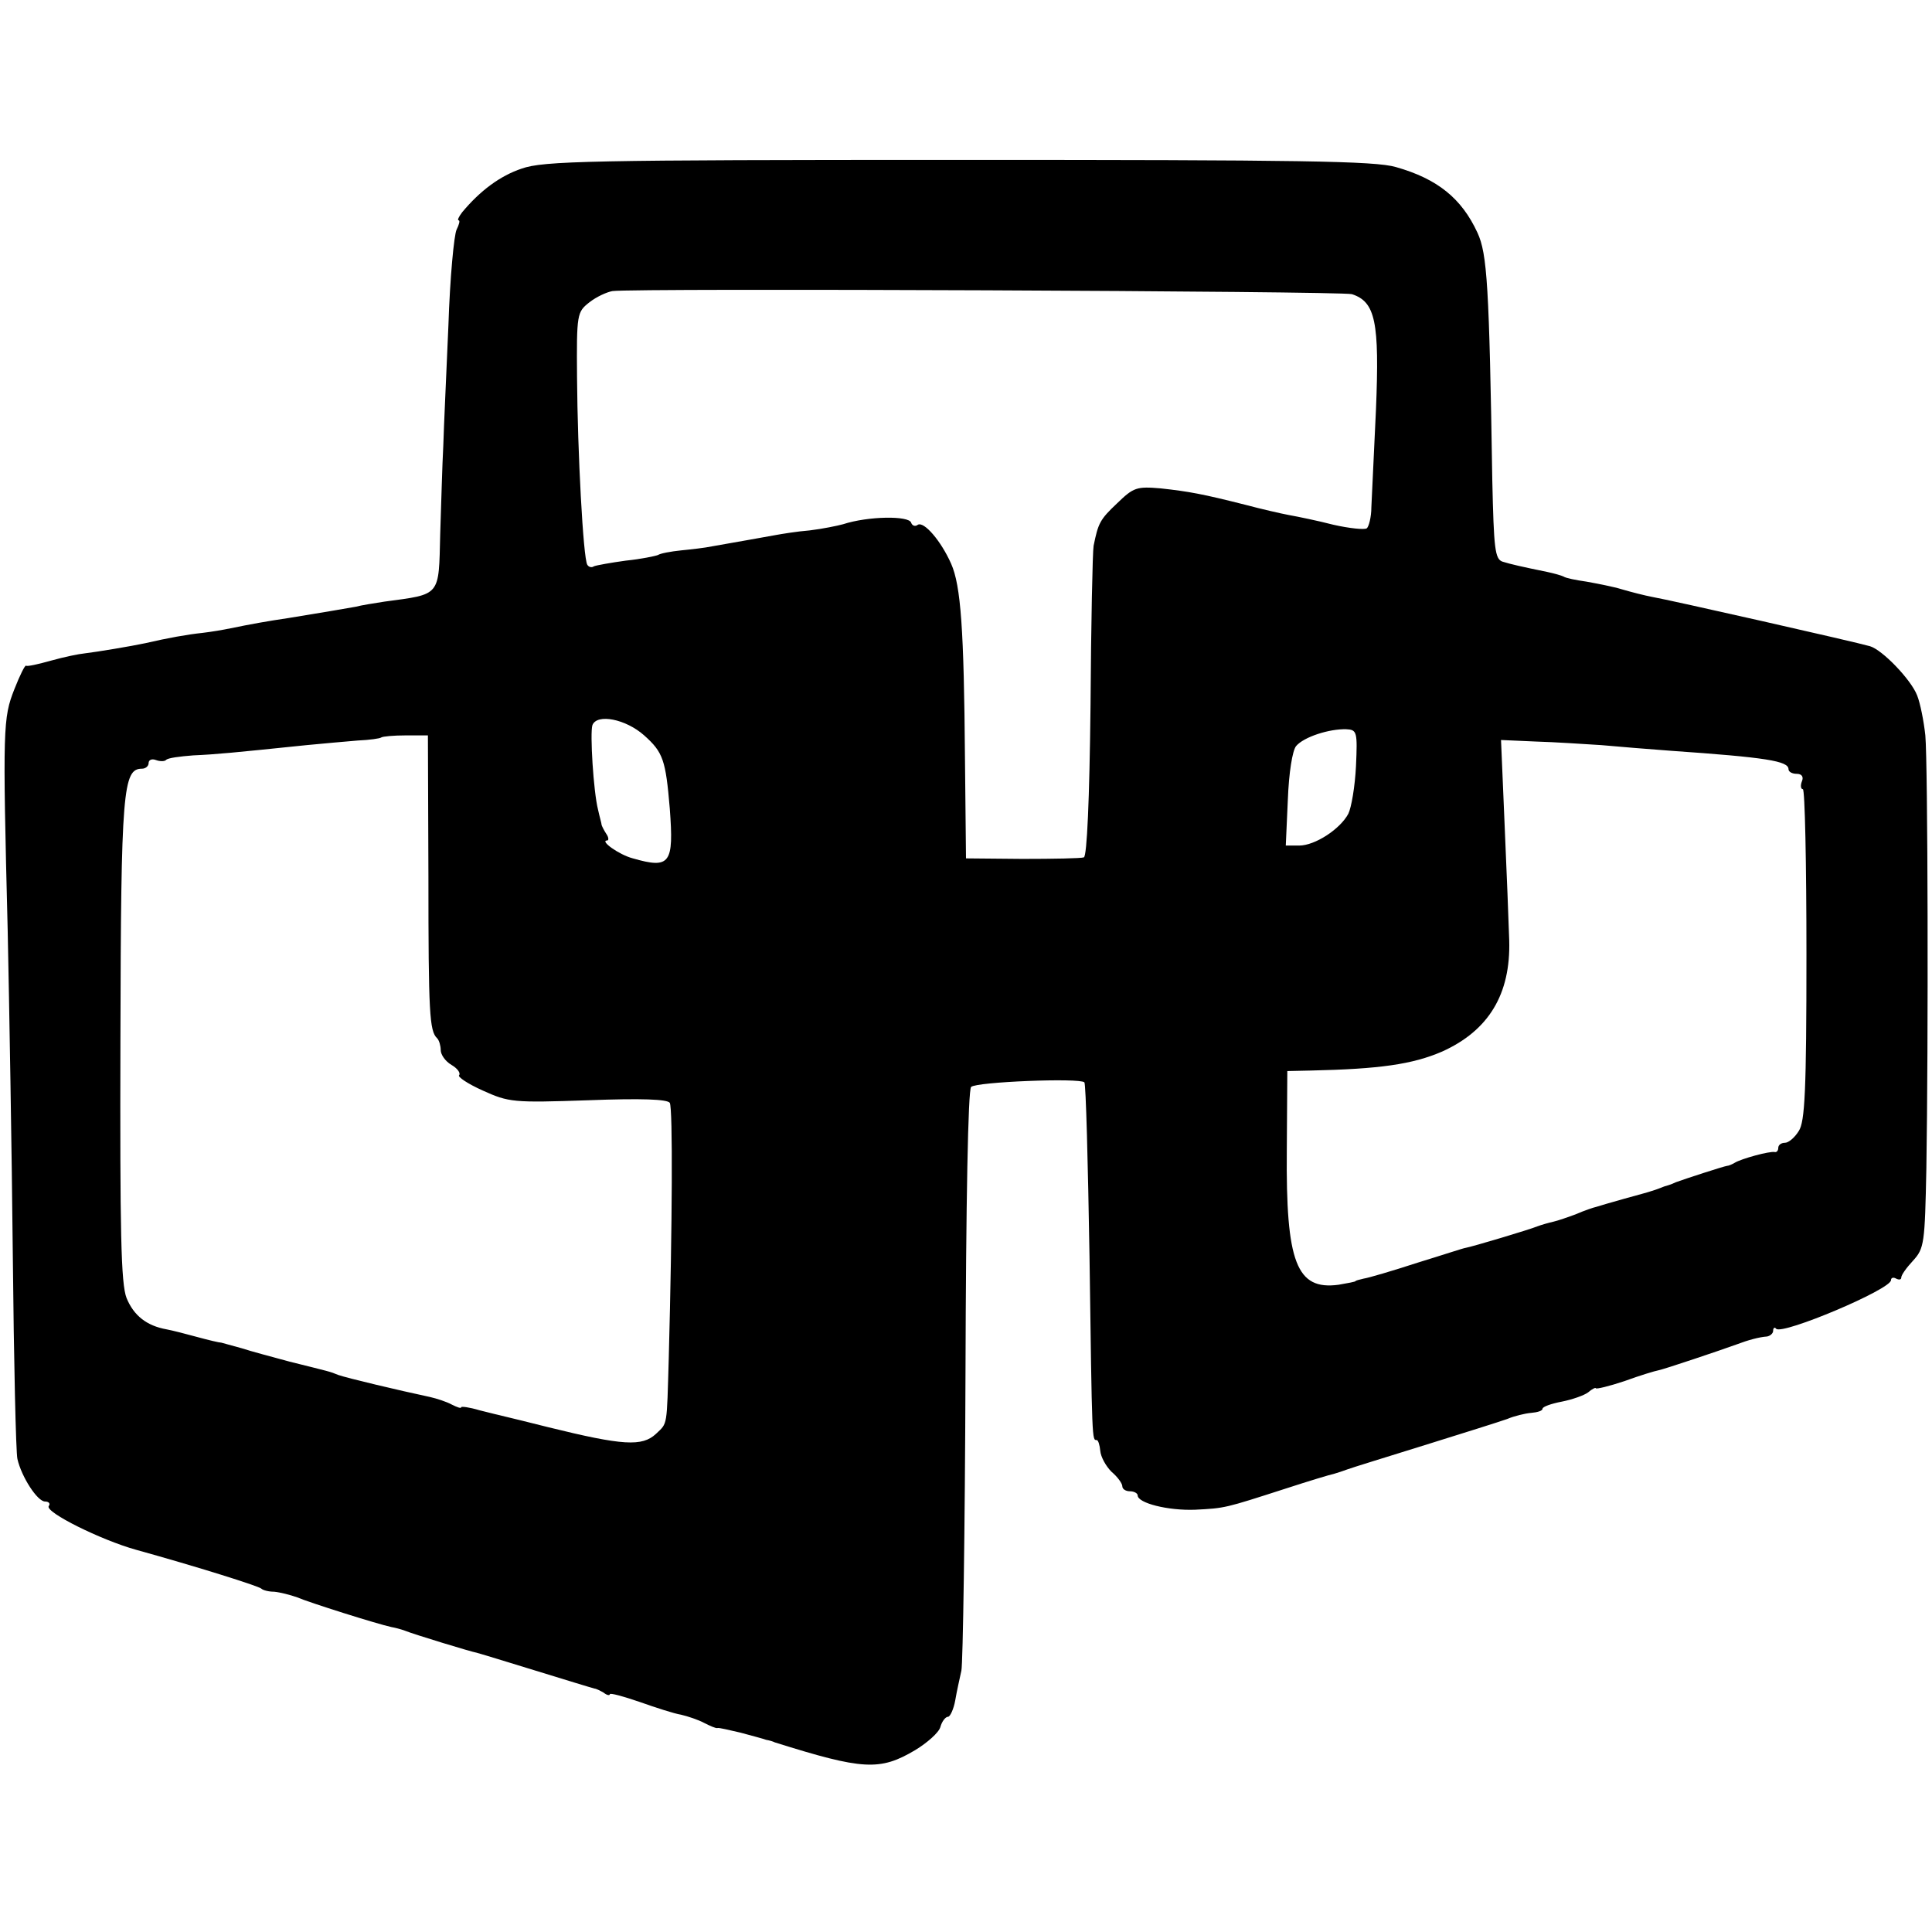
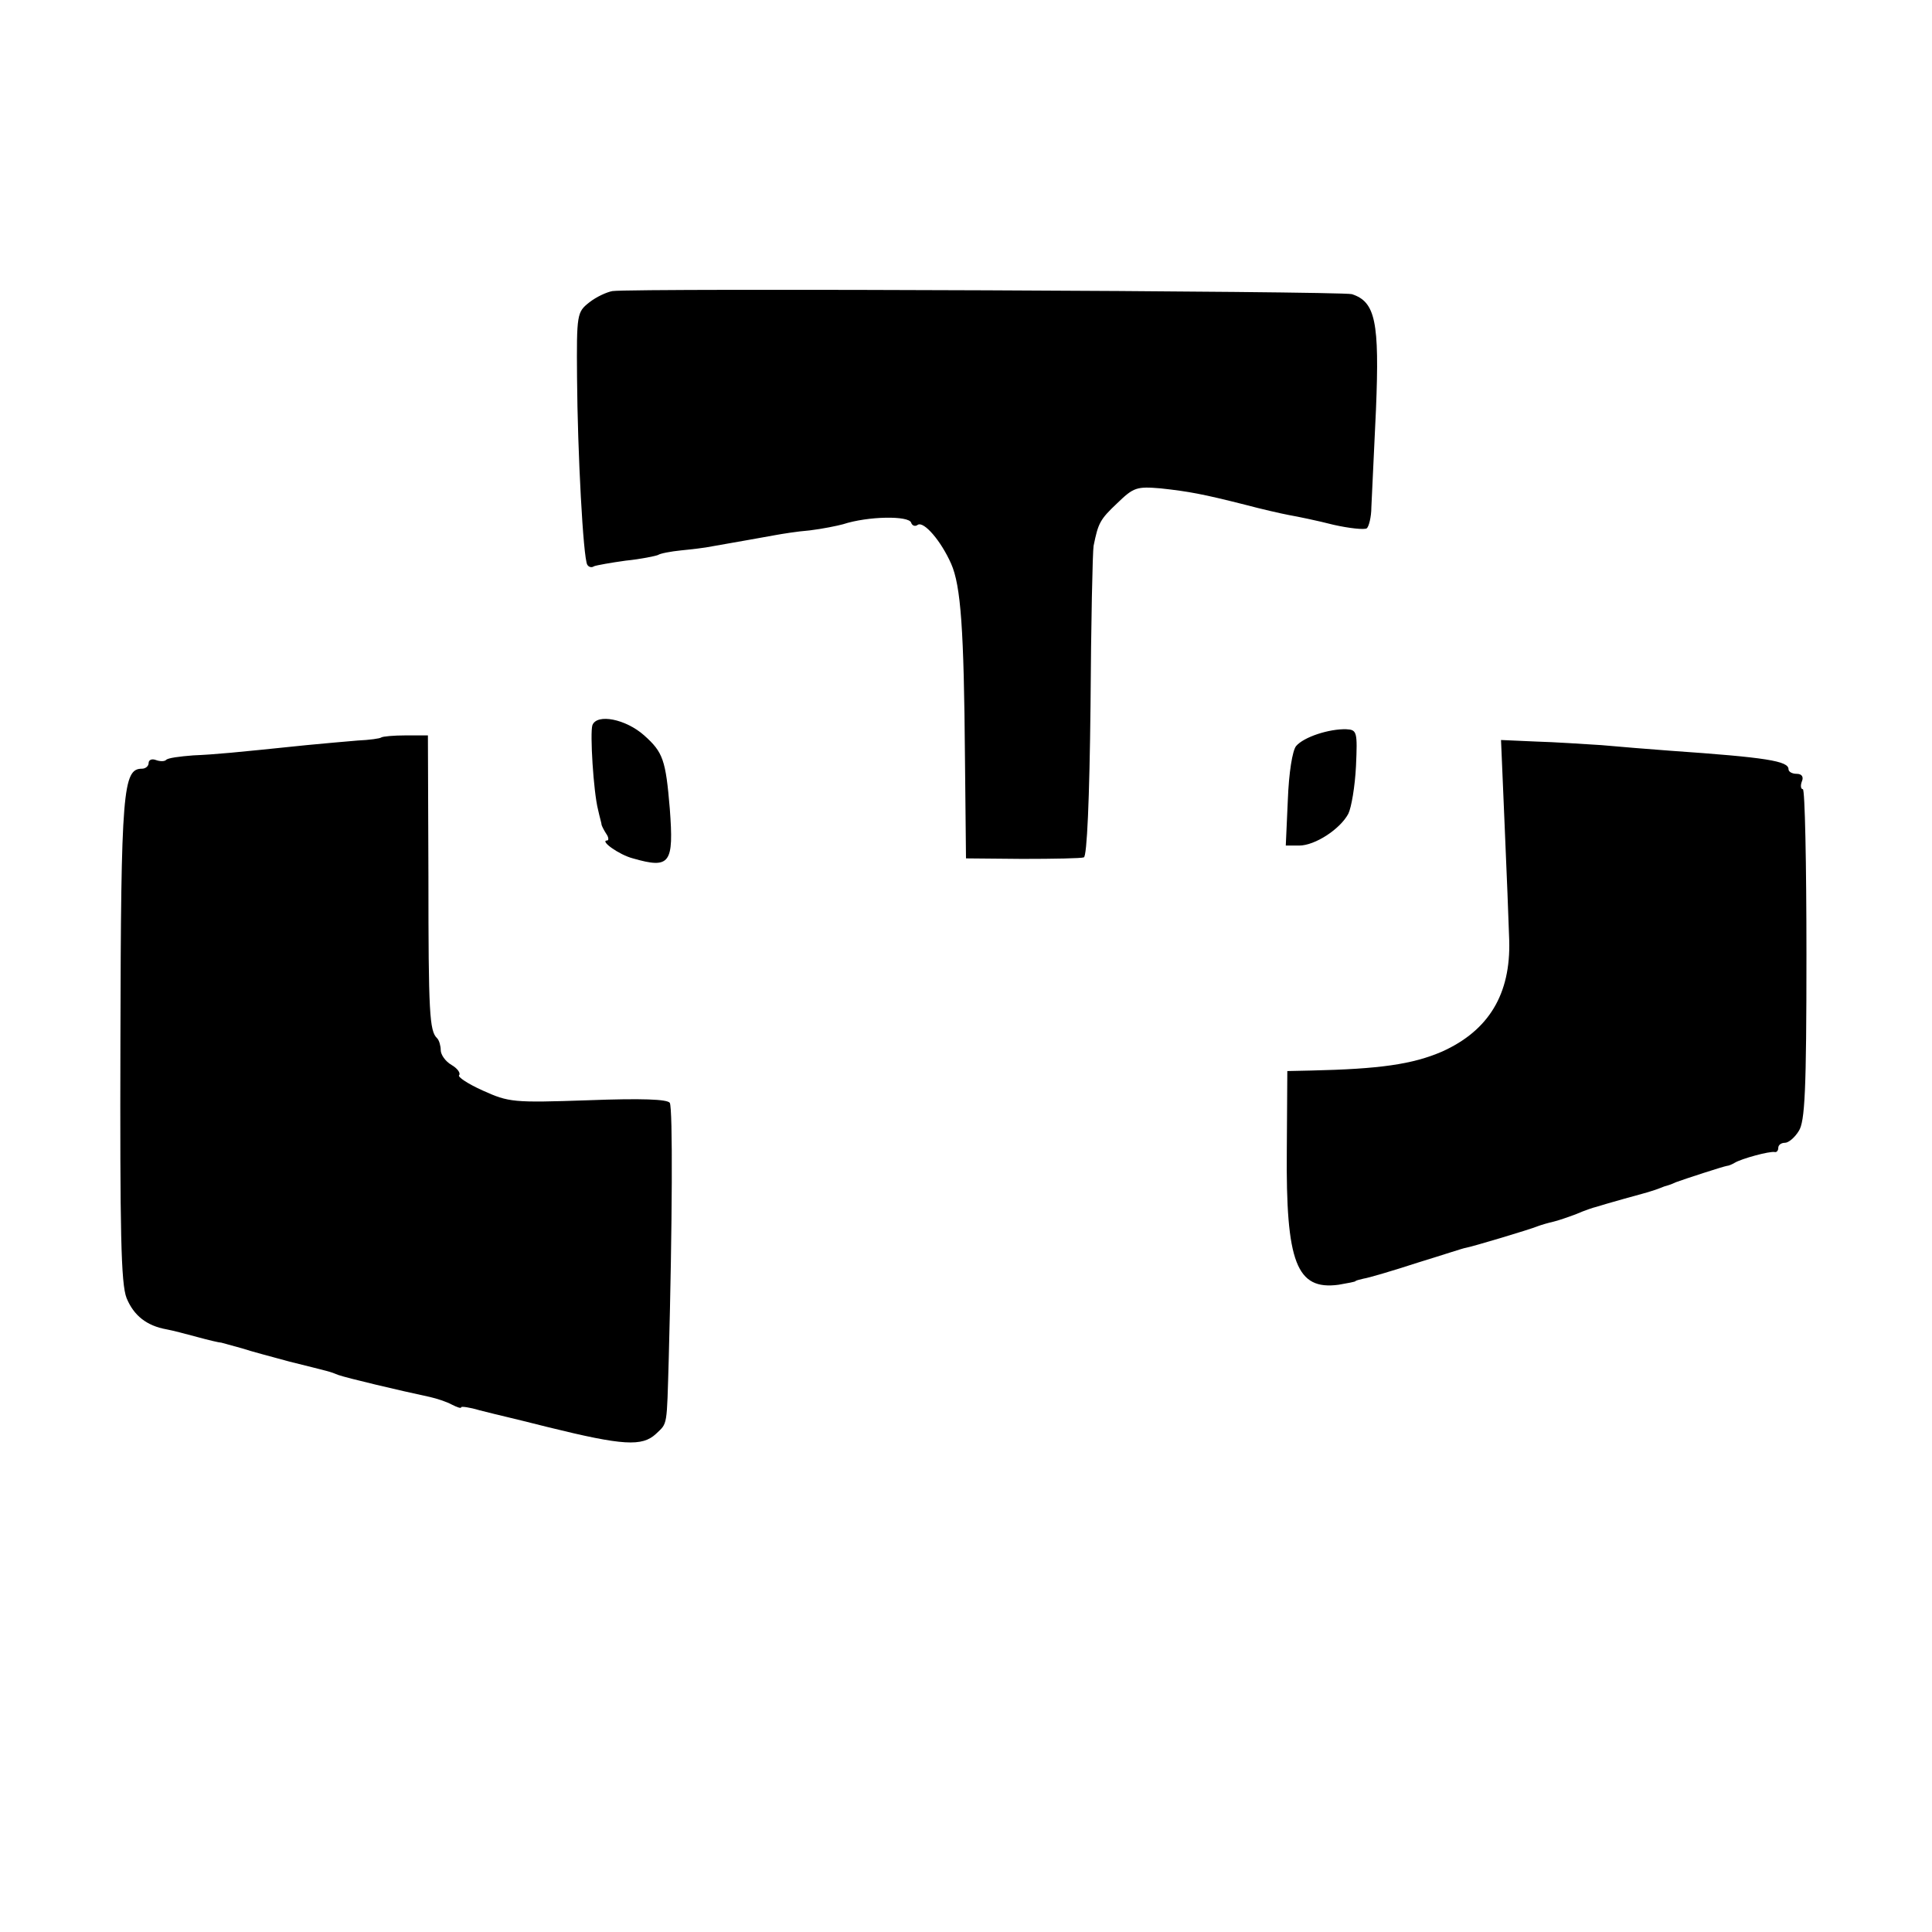
<svg xmlns="http://www.w3.org/2000/svg" version="1.0" width="377pt" height="377pt" viewBox="0 0 377 377" preserveAspectRatio="xMidYMid meet">
  <g transform="translate(0,377) scale(0.1,-0.1)" fill="#000000" stroke="none">
-     <path d="M1018 3441 c-42 -14 -81 -43 -116 -85 -7 -9 -10 -16 -7 -16 3 0 1 -8 -4 -18 -5 -10 -13 -94 -16 -187 -4 -94 -9 -199 -10 -235 -2 -36 -4 -113 -6 -172 -3 -123 2 -117 -109 -132 -19 -3 -45 -7 -56 -10 -22 -4 -64 -11 -131 -22 -41 -6 -74 -12 -113 -20 -14 -3 -38 -7 -55 -9 -29 -3 -68 -10 -111 -20 -28 -6 -94 -17 -119 -20 -11 -1 -40 -7 -65 -14 -25 -7 -47 -12 -49 -10 -2 2 -12 -18 -23 -46 -22 -56 -23 -73 -13 -470 3 -143 8 -429 10 -635 2 -206 6 -385 9 -397 8 -35 39 -83 54 -83 7 0 11 -4 7 -9 -7 -12 102 -66 170 -85 119 -33 240 -71 245 -76 3 -3 14 -6 25 -6 11 -1 31 -6 45 -11 23 -10 156 -52 184 -58 6 -1 18 -4 26 -7 17 -7 132 -42 140 -43 5 -1 105 -32 190 -58 19 -6 37 -11 40 -12 3 0 11 -4 18 -8 6 -5 12 -6 12 -3 0 3 26 -4 58 -15 31 -11 68 -23 81 -25 13 -3 34 -10 45 -16 12 -6 23 -11 26 -10 3 1 23 -4 45 -9 22 -6 45 -12 50 -14 6 -1 13 -3 17 -5 172 -54 205 -56 274 -15 23 14 46 34 49 45 3 11 10 20 15 20 4 0 11 15 14 32 3 18 9 44 12 58 3 14 7 274 8 577 1 339 5 556 11 562 10 10 212 18 221 9 3 -3 7 -156 10 -339 5 -367 5 -359 14 -359 3 0 6 -10 7 -21 1 -12 11 -30 22 -41 12 -10 21 -23 21 -28 0 -6 7 -10 15 -10 8 0 15 -4 15 -8 0 -15 59 -30 112 -28 59 3 58 3 176 41 46 15 89 28 95 29 7 2 19 6 27 9 8 3 76 24 150 47 74 23 147 46 161 51 14 6 35 11 47 12 12 1 22 4 22 8 0 4 17 10 38 14 20 4 43 12 51 18 8 7 15 10 15 8 1 -2 26 4 56 14 30 11 60 20 66 21 11 2 121 39 154 51 21 8 43 14 58 15 6 1 12 6 12 11 0 6 3 8 6 4 13 -12 224 77 224 95 0 5 5 6 10 3 6 -3 10 -2 10 2 0 5 10 19 23 33 22 24 23 34 26 180 4 241 3 789 -2 845 -3 28 -10 63 -16 78 -12 31 -68 89 -92 96 -27 8 -394 91 -424 96 -16 3 -43 10 -60 15 -16 5 -47 11 -69 15 -21 3 -41 7 -45 10 -4 2 -18 6 -32 9 -49 10 -71 15 -87 20 -15 5 -17 26 -20 158 -6 381 -10 443 -29 484 -31 67 -78 105 -159 128 -41 12 -187 14 -854 14 -720 0 -810 -2 -852 -17z m1620 -245 c46 -15 54 -54 47 -225 -4 -86 -8 -172 -9 -191 0 -19 -5 -38 -9 -41 -5 -3 -34 0 -65 7 -31 8 -70 16 -87 19 -16 3 -55 12 -85 20 -83 21 -110 26 -165 32 -47 4 -53 2 -85 -29 -34 -32 -37 -39 -46 -83 -2 -11 -5 -152 -6 -312 -2 -184 -7 -294 -13 -296 -5 -2 -59 -3 -120 -3 l-110 1 -2 195 c-2 252 -8 337 -27 380 -20 45 -53 83 -65 76 -5 -4 -11 -2 -13 4 -4 14 -84 13 -133 -3 -11 -3 -40 -9 -65 -12 -25 -2 -55 -7 -66 -9 -22 -4 -78 -14 -124 -22 -14 -3 -41 -6 -61 -8 -20 -2 -41 -6 -45 -9 -5 -2 -33 -8 -63 -11 -29 -4 -57 -9 -62 -11 -4 -3 -10 -2 -13 3 -8 13 -19 220 -20 365 -1 125 0 128 24 147 14 11 34 20 45 22 43 6 1422 0 1443 -6z m-1381 -861 c37 -33 42 -48 50 -143 8 -107 1 -118 -72 -97 -27 7 -66 35 -50 35 3 0 3 6 -2 13 -4 6 -8 14 -9 17 0 3 -4 16 -7 30 -9 35 -16 150 -11 165 9 23 65 12 101 -20z m1389 -60 c-2 -40 -9 -81 -15 -93 -16 -30 -65 -62 -96 -62 l-26 0 4 89 c2 54 9 96 16 105 15 18 65 34 98 33 21 -1 22 -5 19 -72z m-1810 -215 c0 -267 2 -302 17 -316 4 -4 7 -15 7 -23 0 -9 9 -22 21 -29 12 -7 18 -16 15 -20 -4 -3 17 -17 46 -30 51 -23 59 -24 205 -19 106 4 155 2 160 -5 6 -11 5 -236 -2 -498 -4 -136 -2 -126 -25 -148 -27 -25 -64 -23 -210 13 -36 9 -72 18 -81 20 -9 2 -33 8 -53 13 -20 6 -36 8 -36 6 0 -3 -8 0 -18 5 -11 6 -30 12 -43 15 -61 13 -162 37 -179 43 -17 7 -15 6 -95 26 -33 9 -75 20 -93 26 -18 5 -36 10 -40 11 -4 0 -25 5 -47 11 -22 6 -49 13 -60 15 -39 7 -64 27 -78 61 -11 28 -13 128 -12 506 1 486 5 527 42 527 7 0 13 5 13 11 0 6 6 9 14 6 8 -3 17 -3 20 0 3 4 27 7 53 9 45 2 76 5 221 20 31 3 76 7 100 9 23 1 44 4 46 6 3 2 24 4 48 4 l43 0 1 -275z m2289 256 c33 -3 94 -8 135 -11 187 -13 230 -20 230 -36 0 -5 7 -9 16 -9 10 0 14 -6 10 -15 -3 -8 -2 -15 2 -15 4 0 7 -145 7 -322 0 -267 -3 -327 -15 -345 -8 -13 -20 -23 -27 -23 -7 0 -13 -4 -13 -10 0 -5 -3 -9 -7 -8 -10 2 -65 -13 -78 -21 -5 -3 -12 -6 -15 -6 -7 -1 -81 -25 -100 -32 -8 -4 -18 -7 -22 -8 -5 -2 -10 -4 -13 -5 -3 -1 -8 -3 -12 -4 -5 -2 -28 -8 -53 -15 -25 -7 -49 -14 -55 -16 -5 -1 -23 -7 -39 -14 -16 -6 -36 -13 -45 -15 -9 -2 -23 -6 -31 -9 -14 -6 -128 -40 -140 -42 -3 0 -45 -14 -94 -29 -49 -16 -97 -30 -105 -31 -9 -2 -16 -4 -16 -5 0 -1 -15 -4 -33 -7 -82 -11 -103 43 -101 262 l1 155 46 1 c134 3 198 12 256 37 91 41 134 112 131 217 -1 33 -5 135 -9 226 l-7 165 68 -3 c37 -1 95 -5 128 -7z" />
+     <path d="M1018 3441 z m1620 -245 c46 -15 54 -54 47 -225 -4 -86 -8 -172 -9 -191 0 -19 -5 -38 -9 -41 -5 -3 -34 0 -65 7 -31 8 -70 16 -87 19 -16 3 -55 12 -85 20 -83 21 -110 26 -165 32 -47 4 -53 2 -85 -29 -34 -32 -37 -39 -46 -83 -2 -11 -5 -152 -6 -312 -2 -184 -7 -294 -13 -296 -5 -2 -59 -3 -120 -3 l-110 1 -2 195 c-2 252 -8 337 -27 380 -20 45 -53 83 -65 76 -5 -4 -11 -2 -13 4 -4 14 -84 13 -133 -3 -11 -3 -40 -9 -65 -12 -25 -2 -55 -7 -66 -9 -22 -4 -78 -14 -124 -22 -14 -3 -41 -6 -61 -8 -20 -2 -41 -6 -45 -9 -5 -2 -33 -8 -63 -11 -29 -4 -57 -9 -62 -11 -4 -3 -10 -2 -13 3 -8 13 -19 220 -20 365 -1 125 0 128 24 147 14 11 34 20 45 22 43 6 1422 0 1443 -6z m-1381 -861 c37 -33 42 -48 50 -143 8 -107 1 -118 -72 -97 -27 7 -66 35 -50 35 3 0 3 6 -2 13 -4 6 -8 14 -9 17 0 3 -4 16 -7 30 -9 35 -16 150 -11 165 9 23 65 12 101 -20z m1389 -60 c-2 -40 -9 -81 -15 -93 -16 -30 -65 -62 -96 -62 l-26 0 4 89 c2 54 9 96 16 105 15 18 65 34 98 33 21 -1 22 -5 19 -72z m-1810 -215 c0 -267 2 -302 17 -316 4 -4 7 -15 7 -23 0 -9 9 -22 21 -29 12 -7 18 -16 15 -20 -4 -3 17 -17 46 -30 51 -23 59 -24 205 -19 106 4 155 2 160 -5 6 -11 5 -236 -2 -498 -4 -136 -2 -126 -25 -148 -27 -25 -64 -23 -210 13 -36 9 -72 18 -81 20 -9 2 -33 8 -53 13 -20 6 -36 8 -36 6 0 -3 -8 0 -18 5 -11 6 -30 12 -43 15 -61 13 -162 37 -179 43 -17 7 -15 6 -95 26 -33 9 -75 20 -93 26 -18 5 -36 10 -40 11 -4 0 -25 5 -47 11 -22 6 -49 13 -60 15 -39 7 -64 27 -78 61 -11 28 -13 128 -12 506 1 486 5 527 42 527 7 0 13 5 13 11 0 6 6 9 14 6 8 -3 17 -3 20 0 3 4 27 7 53 9 45 2 76 5 221 20 31 3 76 7 100 9 23 1 44 4 46 6 3 2 24 4 48 4 l43 0 1 -275z m2289 256 c33 -3 94 -8 135 -11 187 -13 230 -20 230 -36 0 -5 7 -9 16 -9 10 0 14 -6 10 -15 -3 -8 -2 -15 2 -15 4 0 7 -145 7 -322 0 -267 -3 -327 -15 -345 -8 -13 -20 -23 -27 -23 -7 0 -13 -4 -13 -10 0 -5 -3 -9 -7 -8 -10 2 -65 -13 -78 -21 -5 -3 -12 -6 -15 -6 -7 -1 -81 -25 -100 -32 -8 -4 -18 -7 -22 -8 -5 -2 -10 -4 -13 -5 -3 -1 -8 -3 -12 -4 -5 -2 -28 -8 -53 -15 -25 -7 -49 -14 -55 -16 -5 -1 -23 -7 -39 -14 -16 -6 -36 -13 -45 -15 -9 -2 -23 -6 -31 -9 -14 -6 -128 -40 -140 -42 -3 0 -45 -14 -94 -29 -49 -16 -97 -30 -105 -31 -9 -2 -16 -4 -16 -5 0 -1 -15 -4 -33 -7 -82 -11 -103 43 -101 262 l1 155 46 1 c134 3 198 12 256 37 91 41 134 112 131 217 -1 33 -5 135 -9 226 l-7 165 68 -3 c37 -1 95 -5 128 -7z" />
  </g>
</svg>